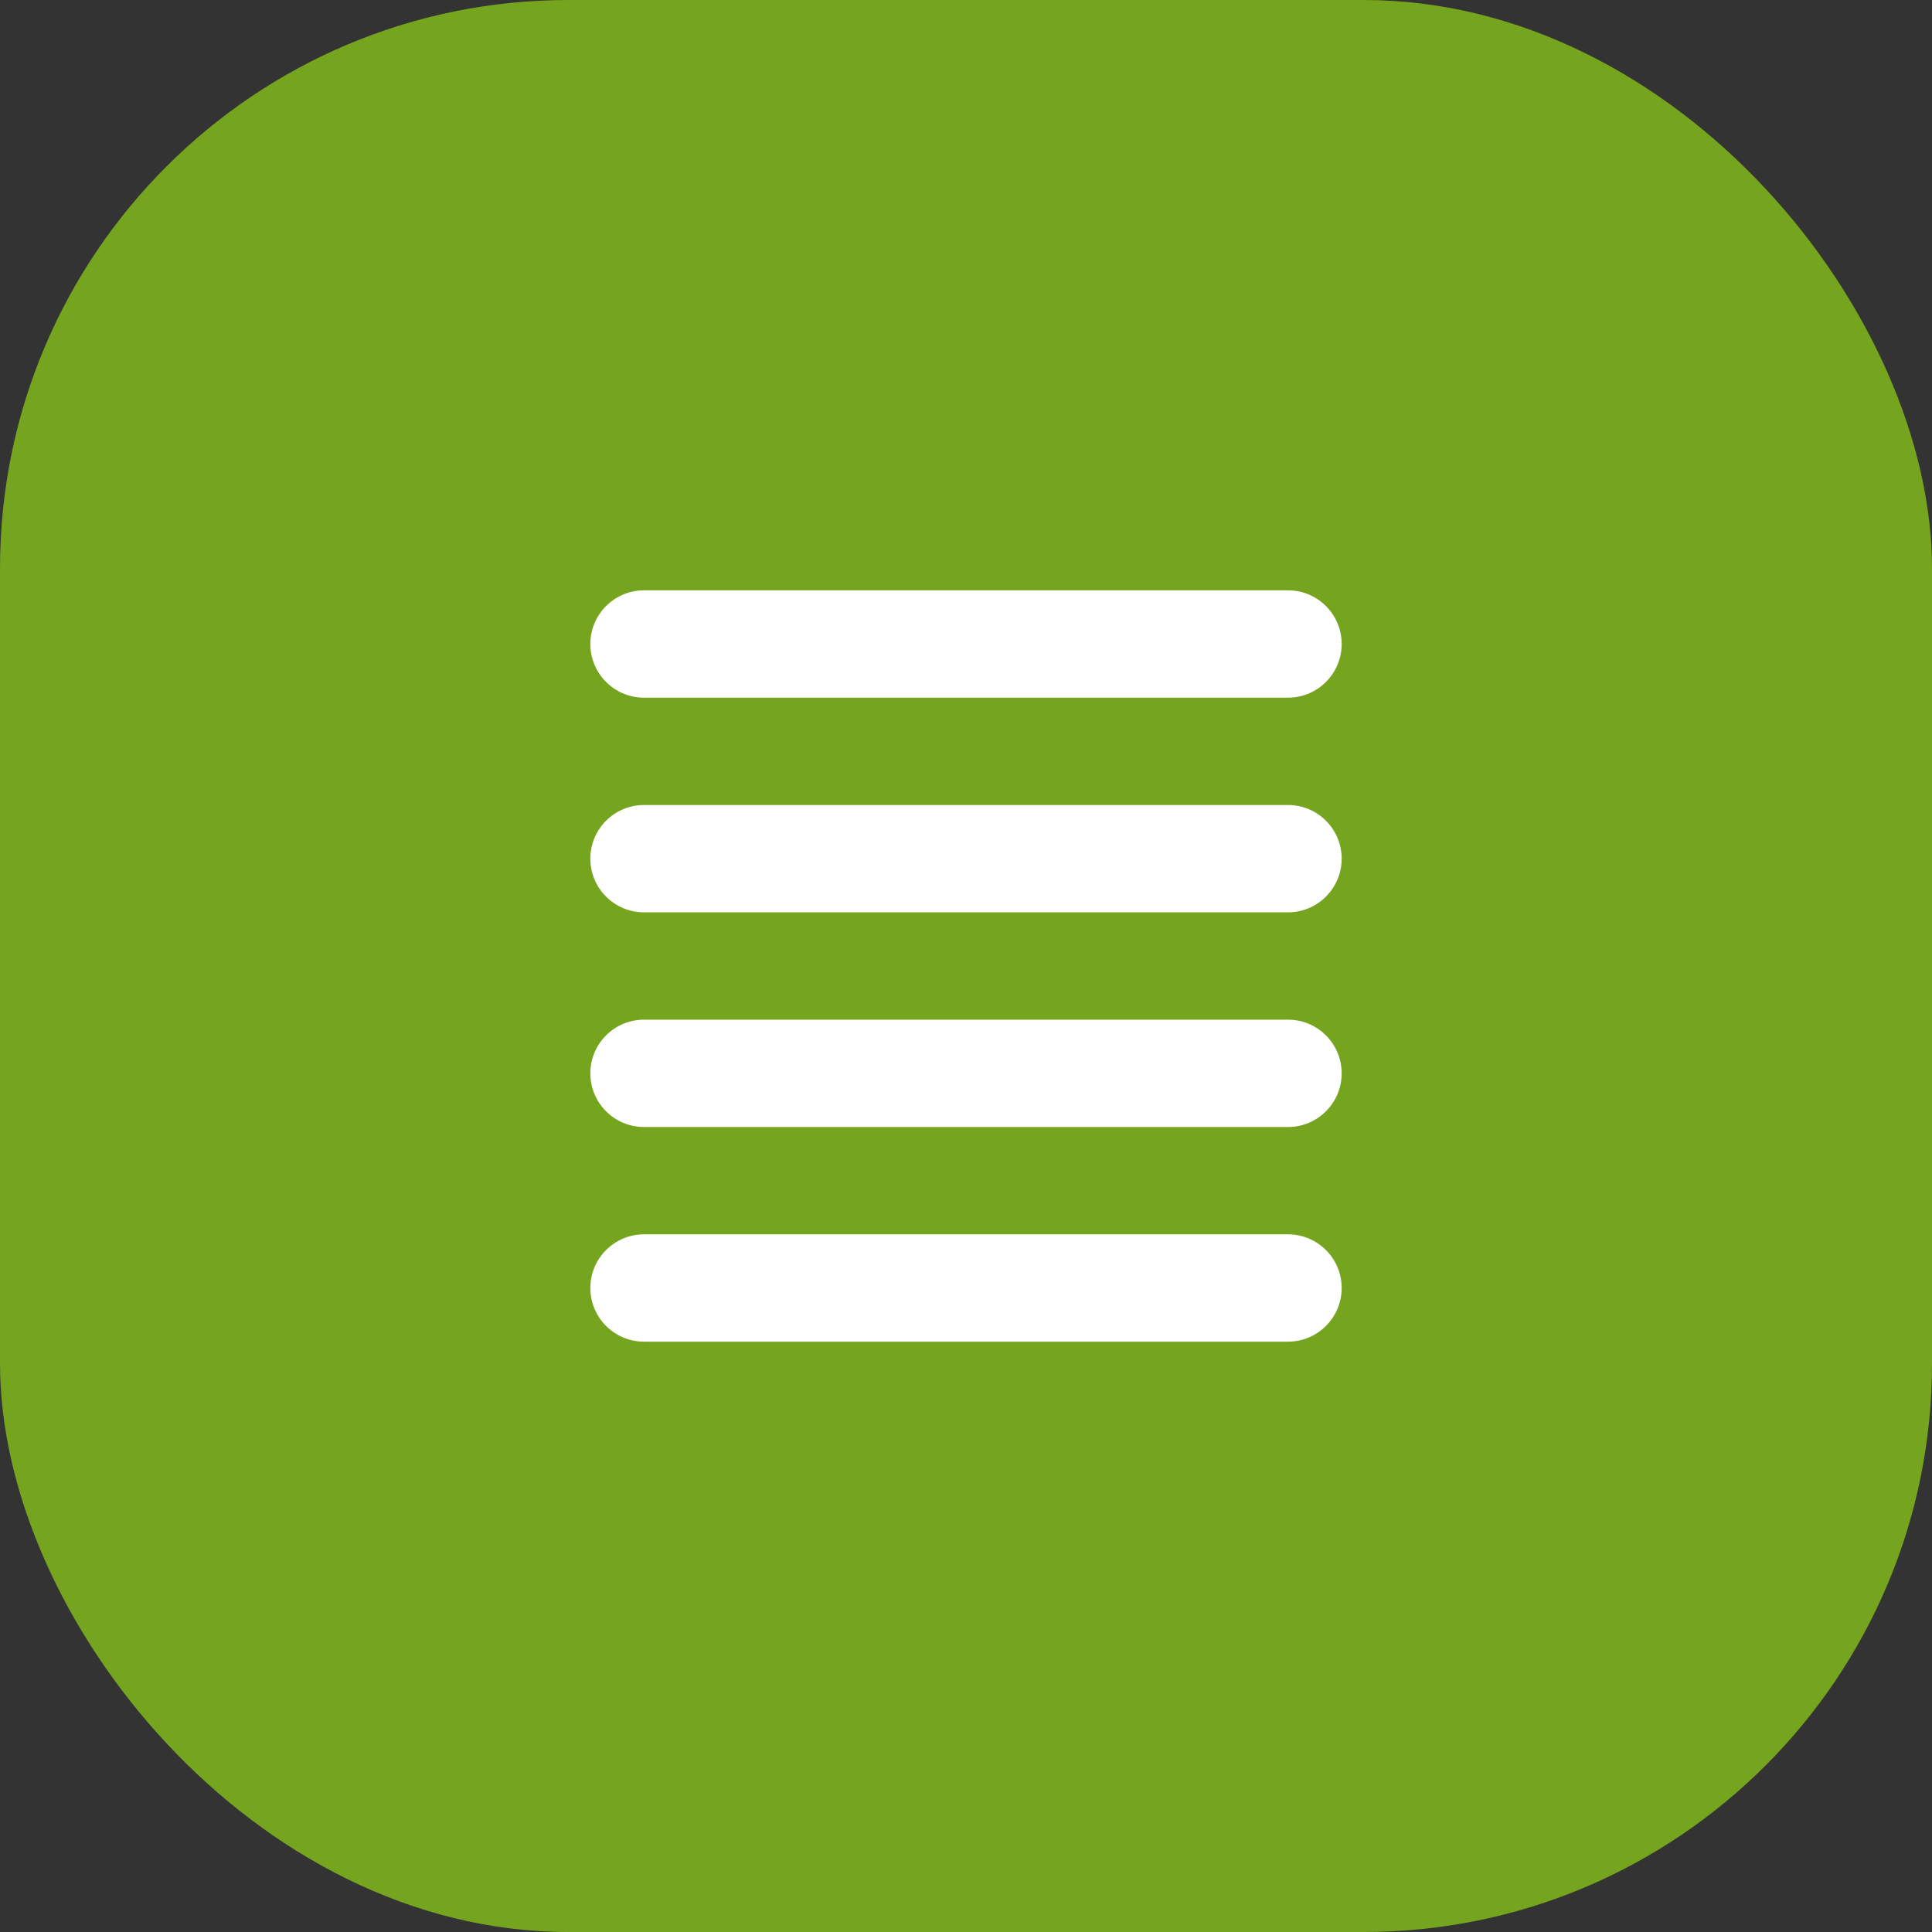
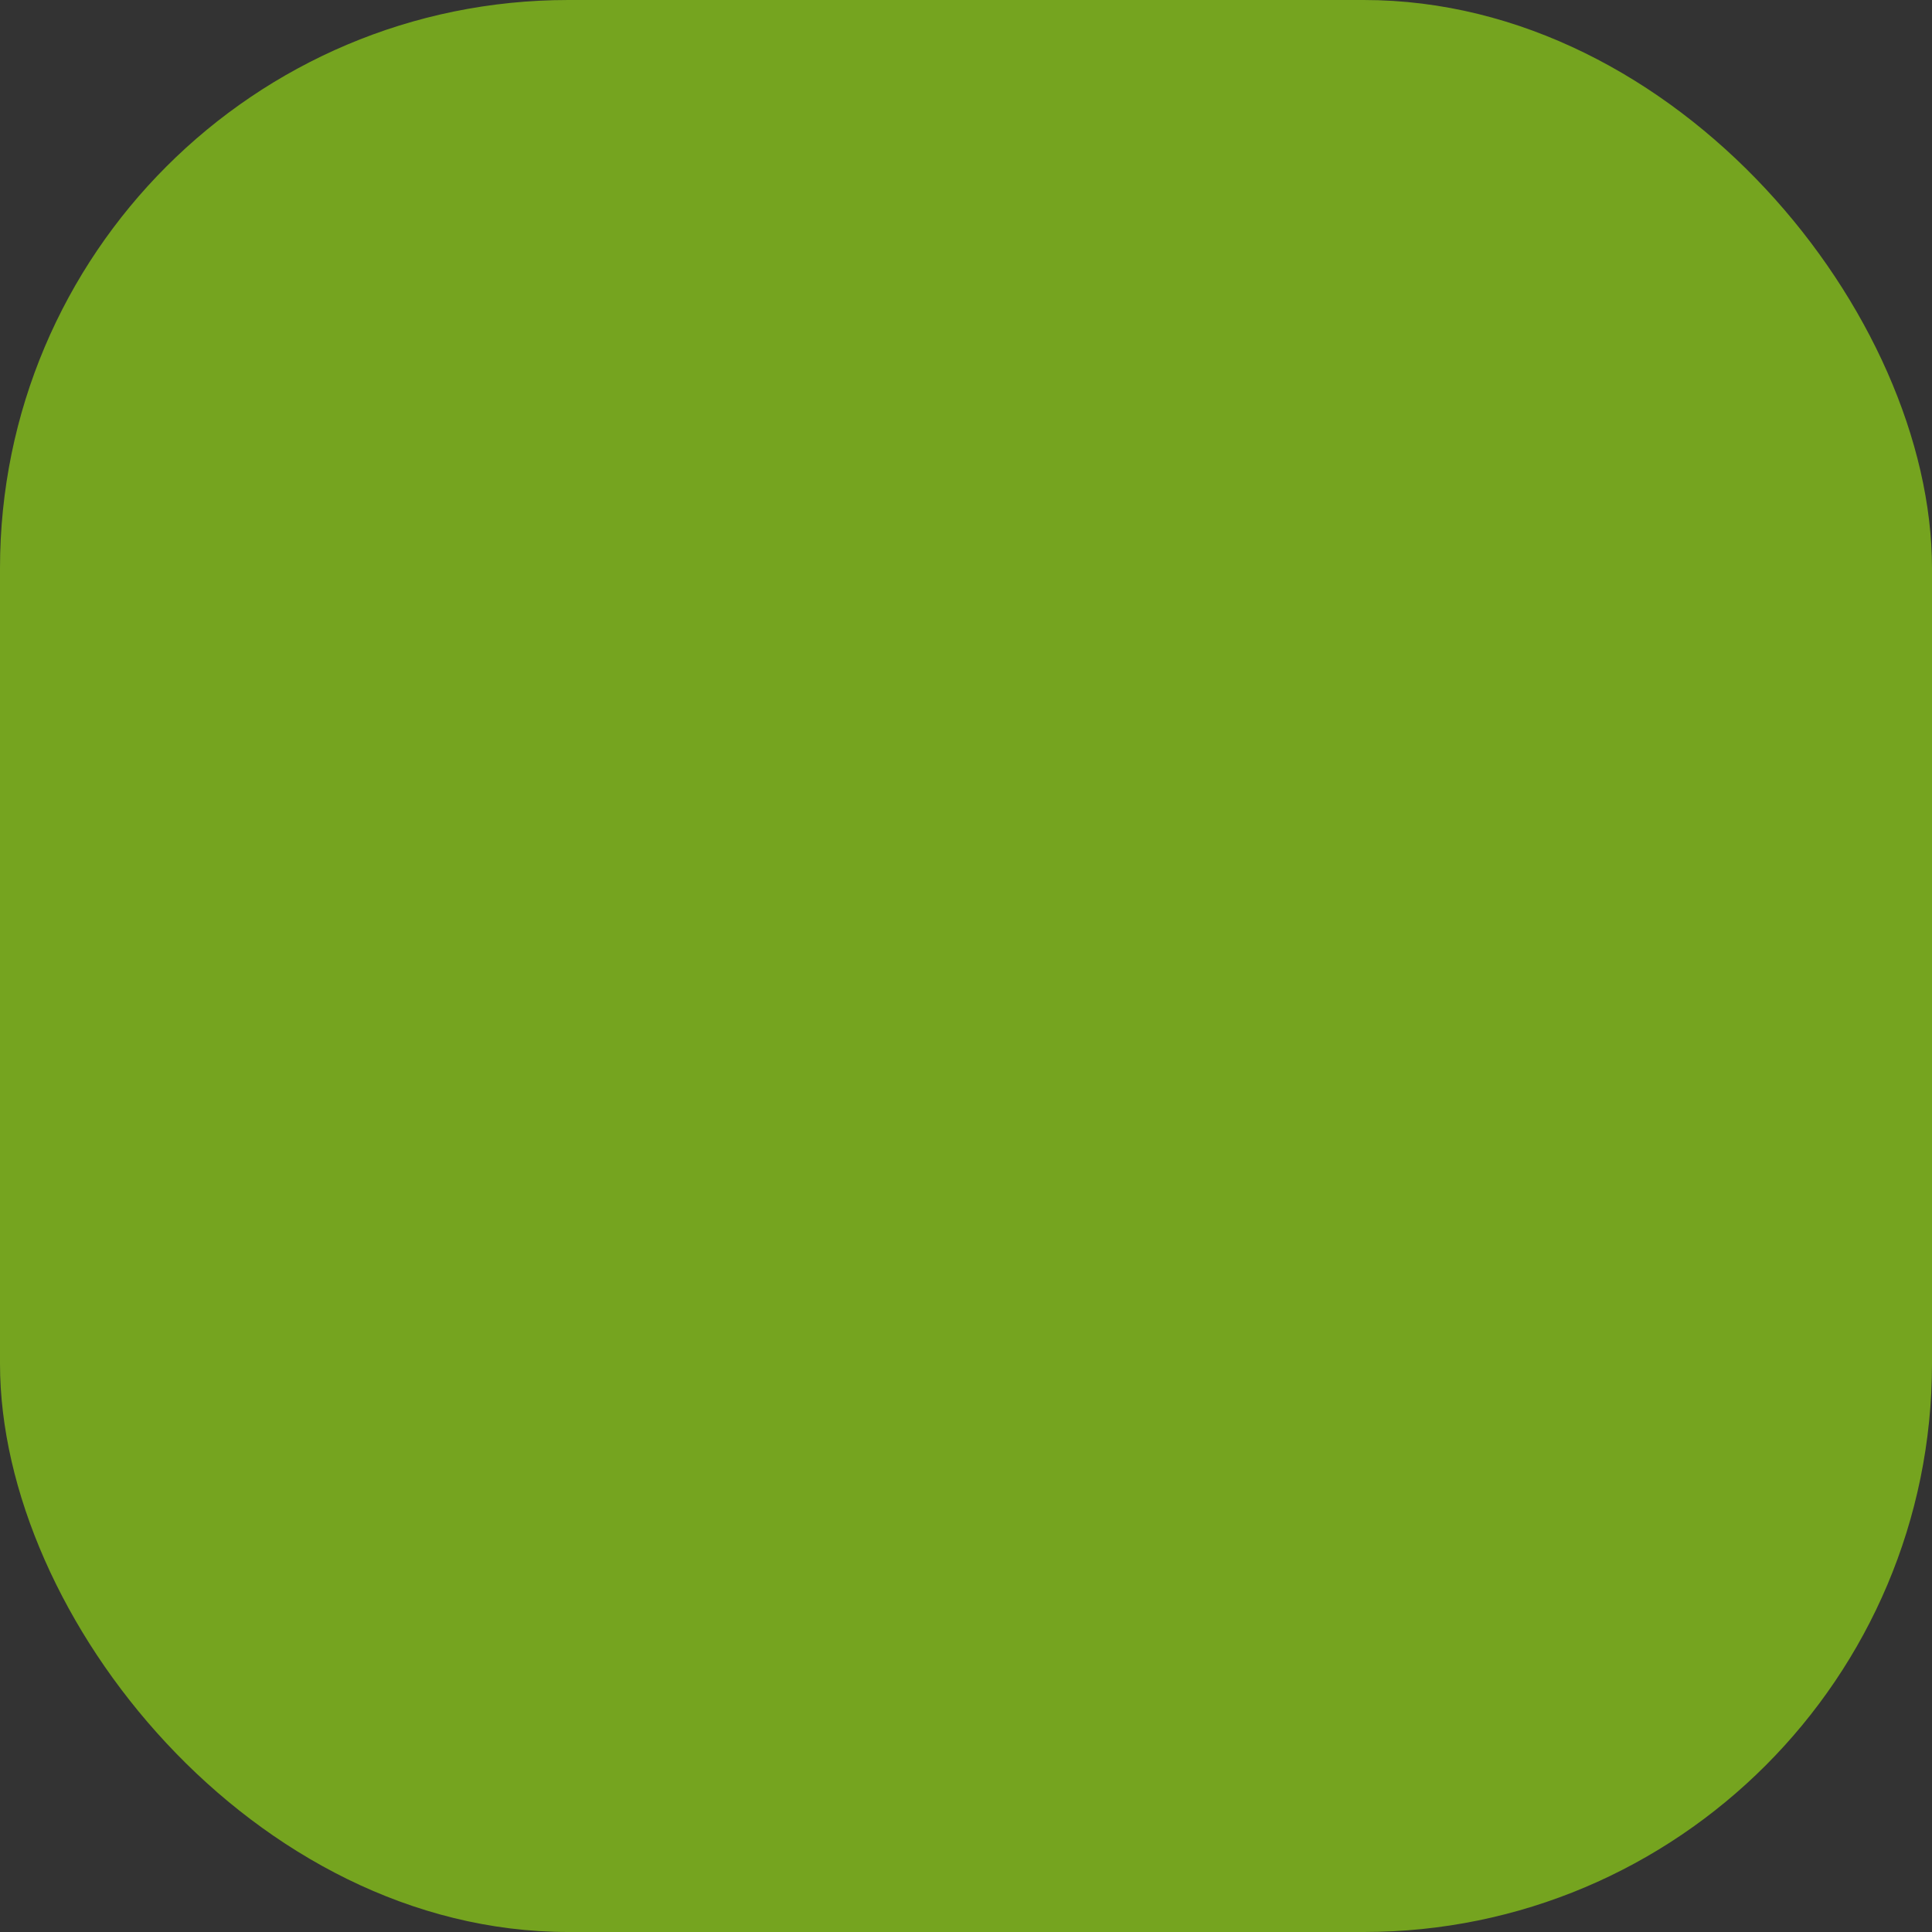
<svg xmlns="http://www.w3.org/2000/svg" width="36" height="36" viewBox="0 0 36 36" fill="none">
  <rect x="0" y="0" width="36" height="36" fill="#333333" stroke="none" />
  <rect width="36" height="36" rx="10.59" fill="#75A41F" />
-   <path fill-rule="evenodd" clip-rule="evenodd" d="M11 12C11 11.448 11.448 11 12 11H24C24.552 11 25 11.448 25 12C25 12.552 24.552 13 24 13H12C11.448 13 11 12.552 11 12ZM11 16C11 15.448 11.448 15 12 15H24C24.552 15 25 15.448 25 16C25 16.552 24.552 17 24 17H12C11.448 17 11 16.552 11 16ZM11 20C11 19.448 11.448 19 12 19H24C24.552 19 25 19.448 25 20C25 20.552 24.552 21 24 21H12C11.448 21 11 20.552 11 20ZM11 24C11 23.448 11.448 23 12 23H24C24.552 23 25 23.448 25 24C25 24.552 24.552 25 24 25H12C11.448 25 11 24.552 11 24Z" fill="white" />
</svg>